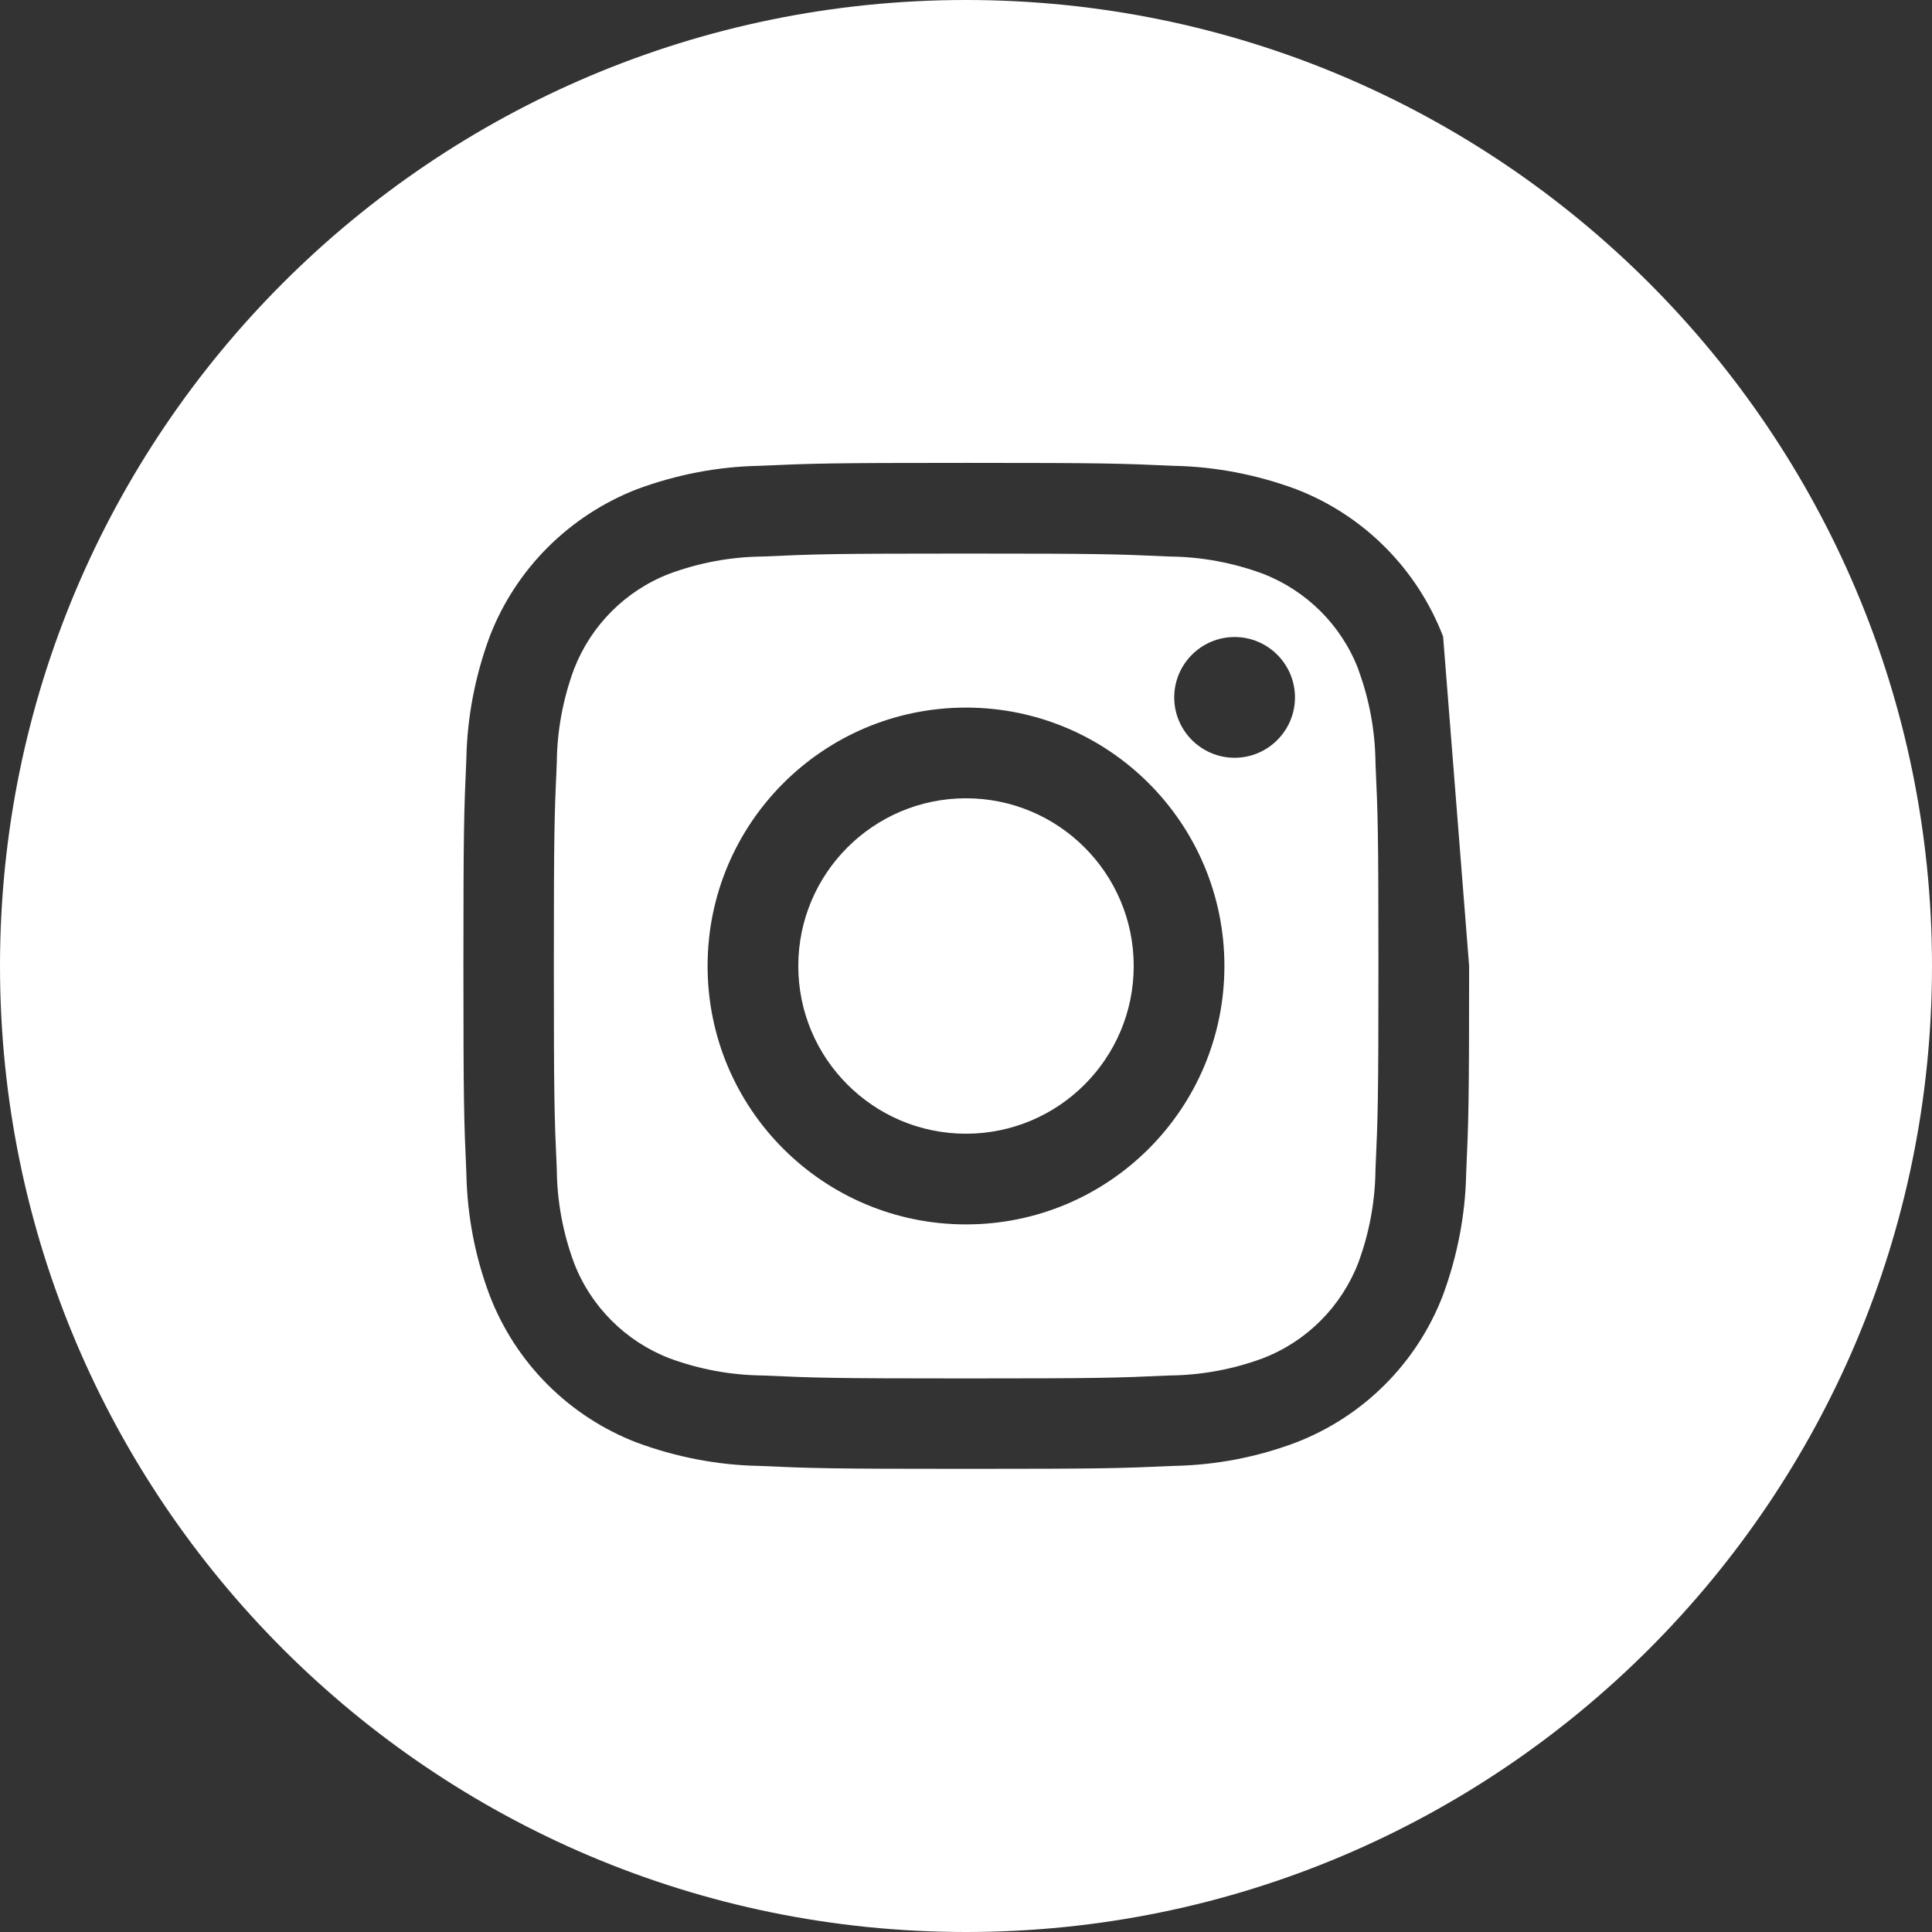
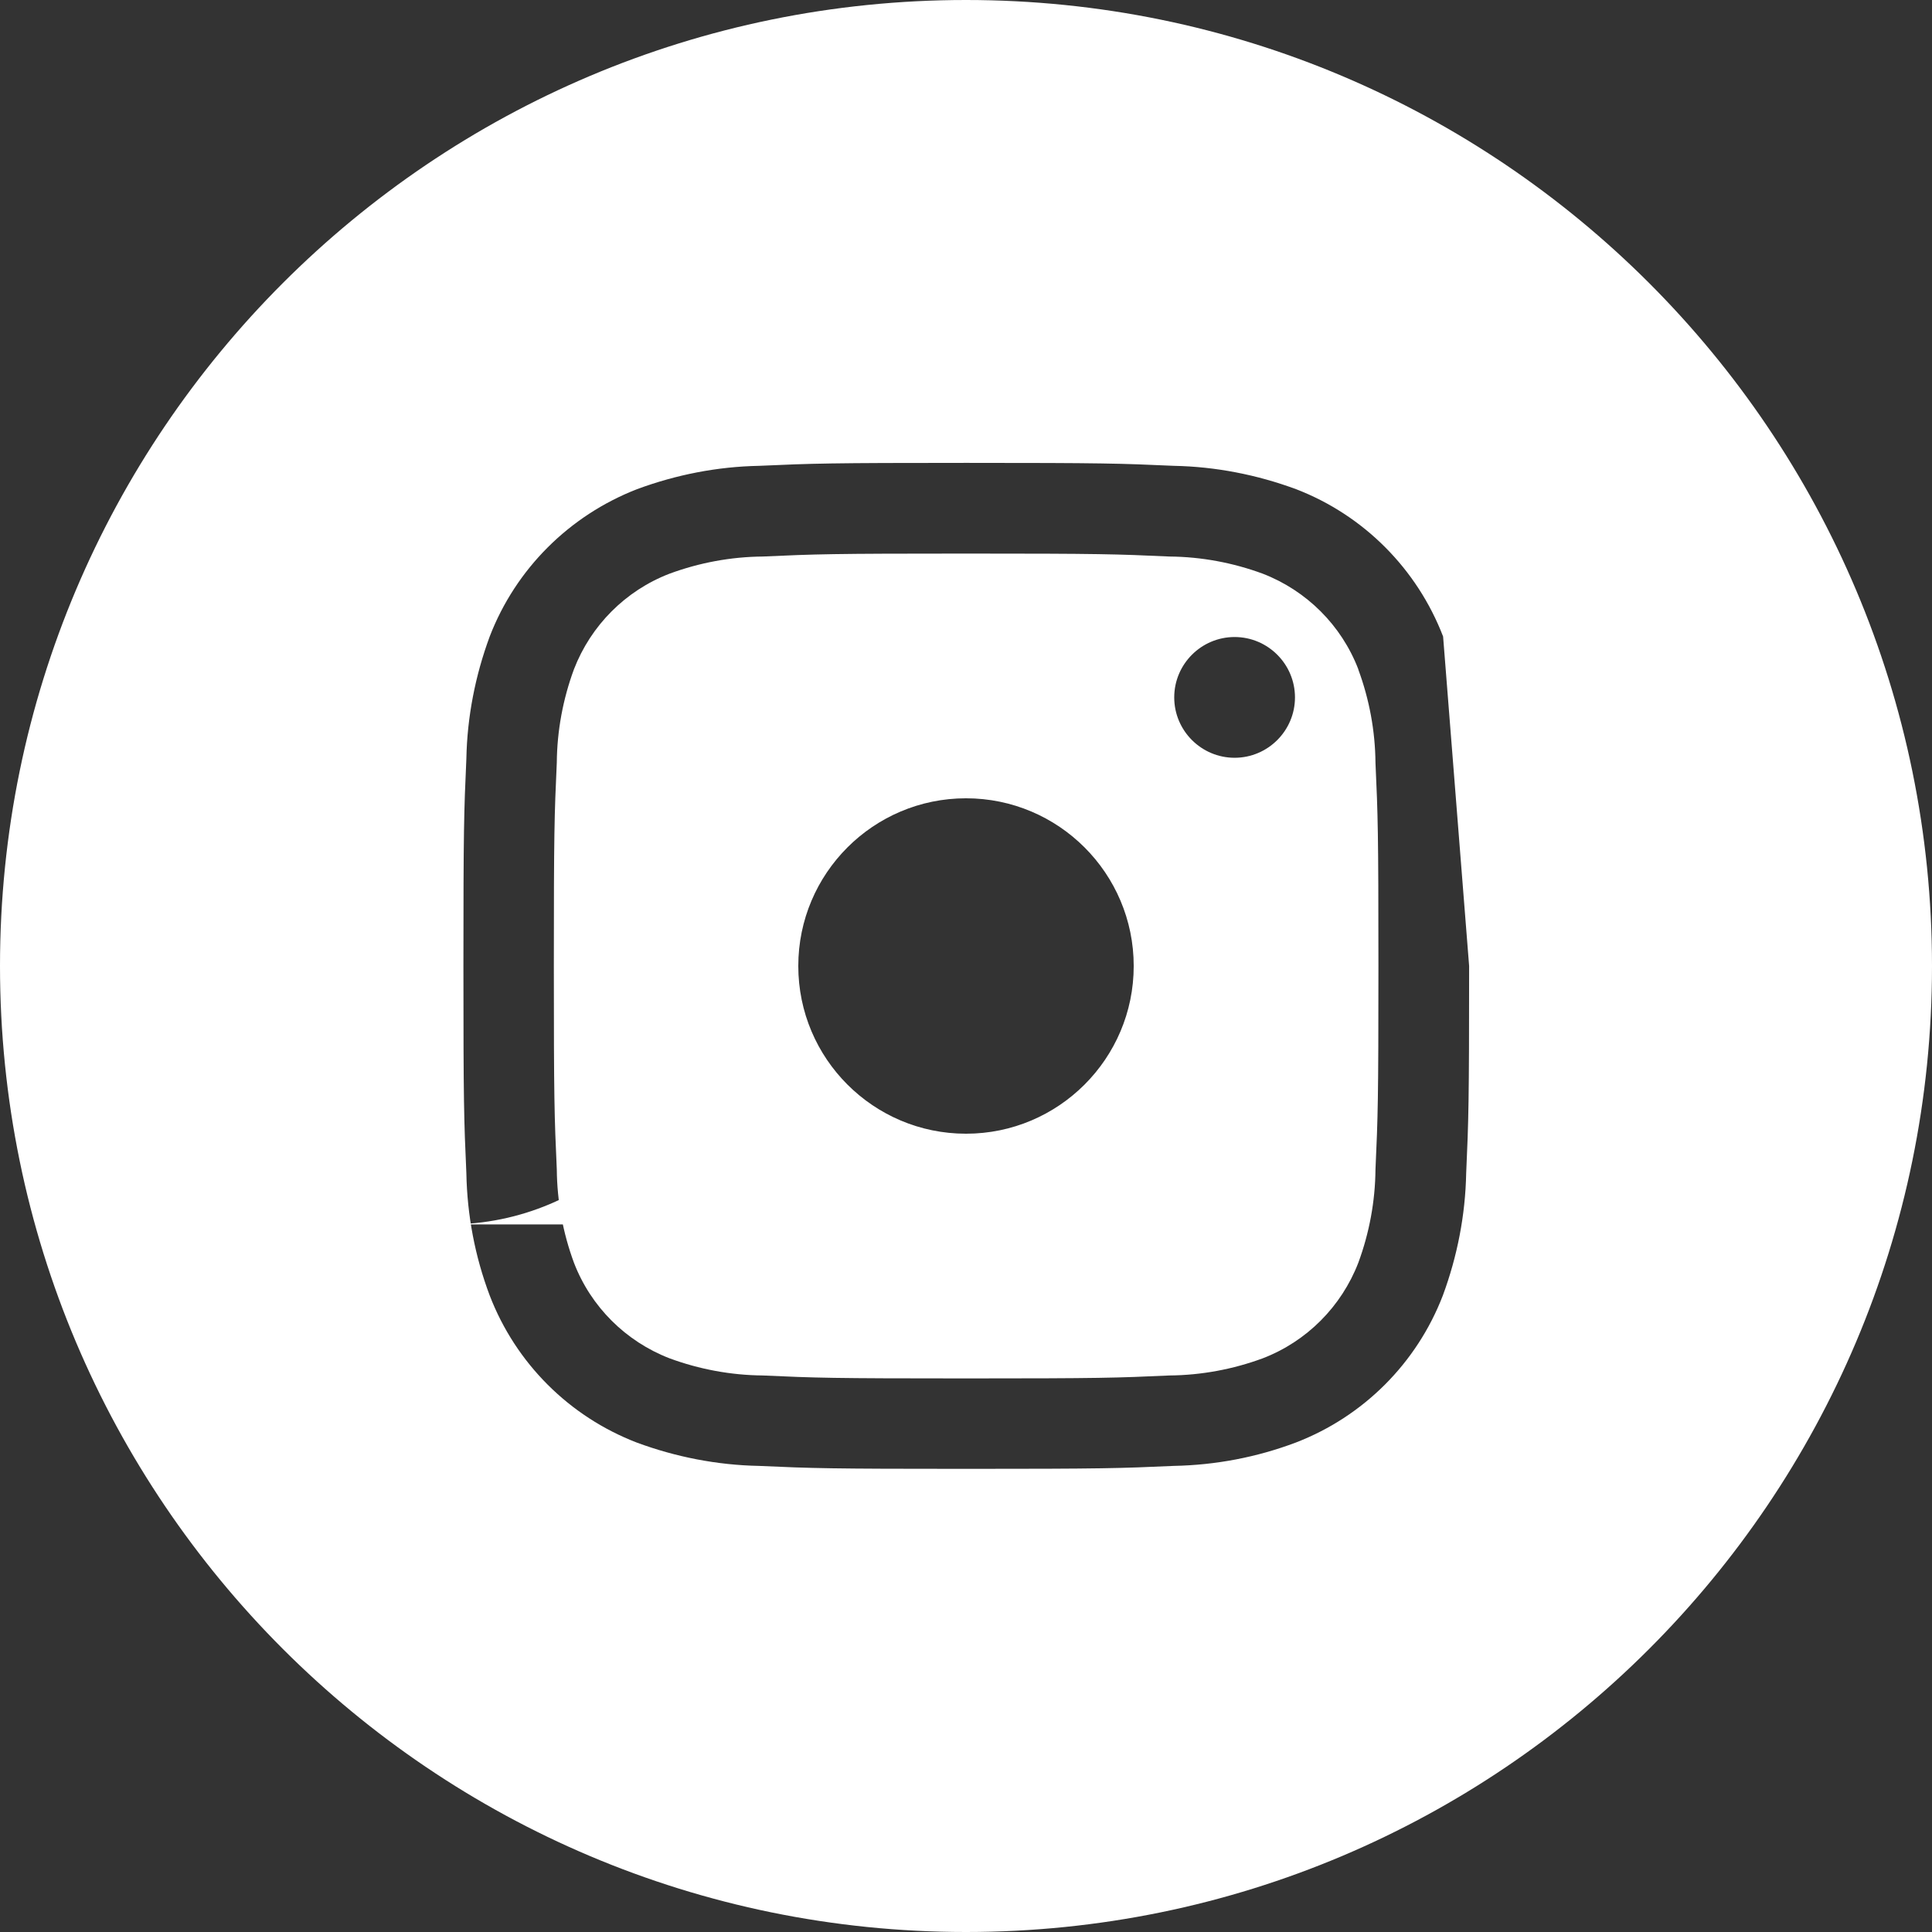
<svg xmlns="http://www.w3.org/2000/svg" id="Layer_2" viewBox="0 0 72 72">
  <rect x="0" y="0" width="72" height="72" fill="#333333" stroke="none" />
  <defs>
    <style>
      .cls-1 {
        fill: #fff;
      }
    </style>
  </defs>
  <g id="Layer_1-2" data-name="Layer_1">
-     <path class="cls-1" d="M50.62,24.94c-.63-1.64-1.93-2.93-3.56-3.56-1.11-.41-2.29-.63-3.48-.64-1.98-.09-2.57-.11-7.58-.11s-5.6.02-7.57.11c-1.19.01-2.37.23-3.48.64-1.64.63-2.93,1.93-3.56,3.56-.41,1.11-.63,2.29-.64,3.48-.09,1.98-.11,2.57-.11,7.58s.02,5.6.11,7.58c.01,1.19.23,2.37.64,3.48.63,1.64,1.93,2.93,3.56,3.56,1.11.41,2.29.63,3.48.64,1.98.09,2.57.11,7.57.11s5.6-.02,7.58-.11c1.19-.01,2.37-.23,3.48-.64,1.64-.63,2.93-1.93,3.56-3.56.41-1.11.63-2.29.64-3.48.09-1.98.11-2.57.11-7.58s-.02-5.6-.11-7.57c-.01-1.19-.23-2.37-.64-3.48ZM36,45.63c-5.32,0-9.63-4.31-9.63-9.63s4.31-9.63,9.63-9.63,9.63,4.31,9.63,9.63h0c0,5.32-4.31,9.63-9.63,9.63ZM46.01,28.24c-1.24,0-2.25-1.01-2.25-2.25s1.01-2.25,2.25-2.25c1.24,0,2.25,1.01,2.25,2.25s-1.01,2.25-2.25,2.25h0ZM42.25,36c0,3.45-2.8,6.25-6.25,6.25s-6.25-2.8-6.25-6.25,2.8-6.25,6.25-6.25,6.25,2.8,6.25,6.25h0ZM36,0C16.12,0,0,16.12,0,36s16.12,36,36,36,36-16.12,36-36S55.88,0,36,0h0ZM54.75,36c0,5.09-.02,5.73-.11,7.73h0c-.03,1.55-.33,3.09-.87,4.55-.97,2.52-2.96,4.51-5.48,5.48-1.46.55-2.99.84-4.55.87-2,.09-2.64.11-7.73.11s-5.73-.02-7.73-.11c-1.55-.03-3.09-.33-4.55-.87-2.52-.97-4.51-2.96-5.48-5.48-.55-1.46-.84-2.99-.87-4.55-.09-2-.11-2.64-.11-7.73s.02-5.73.11-7.73c.03-1.55.33-3.09.87-4.55.97-2.52,2.97-4.51,5.49-5.49,1.46-.54,2.99-.84,4.55-.87,2-.09,2.64-.11,7.73-.11s5.73.02,7.73.11c1.55.03,3.09.33,4.55.87,2.52.97,4.51,2.97,5.48,5.49" />
+     <path class="cls-1" d="M50.62,24.94c-.63-1.64-1.93-2.93-3.56-3.56-1.11-.41-2.29-.63-3.48-.64-1.98-.09-2.57-.11-7.58-.11s-5.6.02-7.57.11c-1.19.01-2.37.23-3.48.64-1.64.63-2.93,1.93-3.56,3.56-.41,1.11-.63,2.29-.64,3.48-.09,1.98-.11,2.57-.11,7.58s.02,5.6.11,7.58c.01,1.19.23,2.37.64,3.48.63,1.64,1.93,2.93,3.56,3.56,1.11.41,2.29.63,3.48.64,1.98.09,2.57.11,7.57.11s5.6-.02,7.58-.11c1.19-.01,2.37-.23,3.48-.64,1.64-.63,2.93-1.93,3.56-3.56.41-1.11.63-2.29.64-3.48.09-1.98.11-2.57.11-7.58s-.02-5.6-.11-7.57c-.01-1.19-.23-2.37-.64-3.48ZM36,45.63c-5.32,0-9.63-4.31-9.63-9.63h0c0,5.32-4.31,9.63-9.63,9.63ZM46.01,28.24c-1.24,0-2.25-1.01-2.25-2.25s1.01-2.25,2.25-2.25c1.24,0,2.25,1.01,2.25,2.25s-1.01,2.25-2.25,2.25h0ZM42.25,36c0,3.45-2.8,6.25-6.25,6.25s-6.25-2.8-6.25-6.25,2.8-6.25,6.25-6.25,6.25,2.8,6.25,6.25h0ZM36,0C16.12,0,0,16.12,0,36s16.12,36,36,36,36-16.12,36-36S55.88,0,36,0h0ZM54.75,36c0,5.09-.02,5.73-.11,7.73h0c-.03,1.55-.33,3.09-.87,4.55-.97,2.52-2.96,4.51-5.48,5.48-1.46.55-2.99.84-4.55.87-2,.09-2.64.11-7.73.11s-5.73-.02-7.73-.11c-1.55-.03-3.09-.33-4.55-.87-2.52-.97-4.51-2.96-5.48-5.48-.55-1.46-.84-2.99-.87-4.55-.09-2-.11-2.64-.11-7.73s.02-5.73.11-7.73c.03-1.55.33-3.09.87-4.55.97-2.52,2.97-4.51,5.49-5.49,1.46-.54,2.99-.84,4.55-.87,2-.09,2.64-.11,7.73-.11s5.73.02,7.73.11c1.55.03,3.09.33,4.55.87,2.52.97,4.51,2.97,5.48,5.49" />
  </g>
</svg>